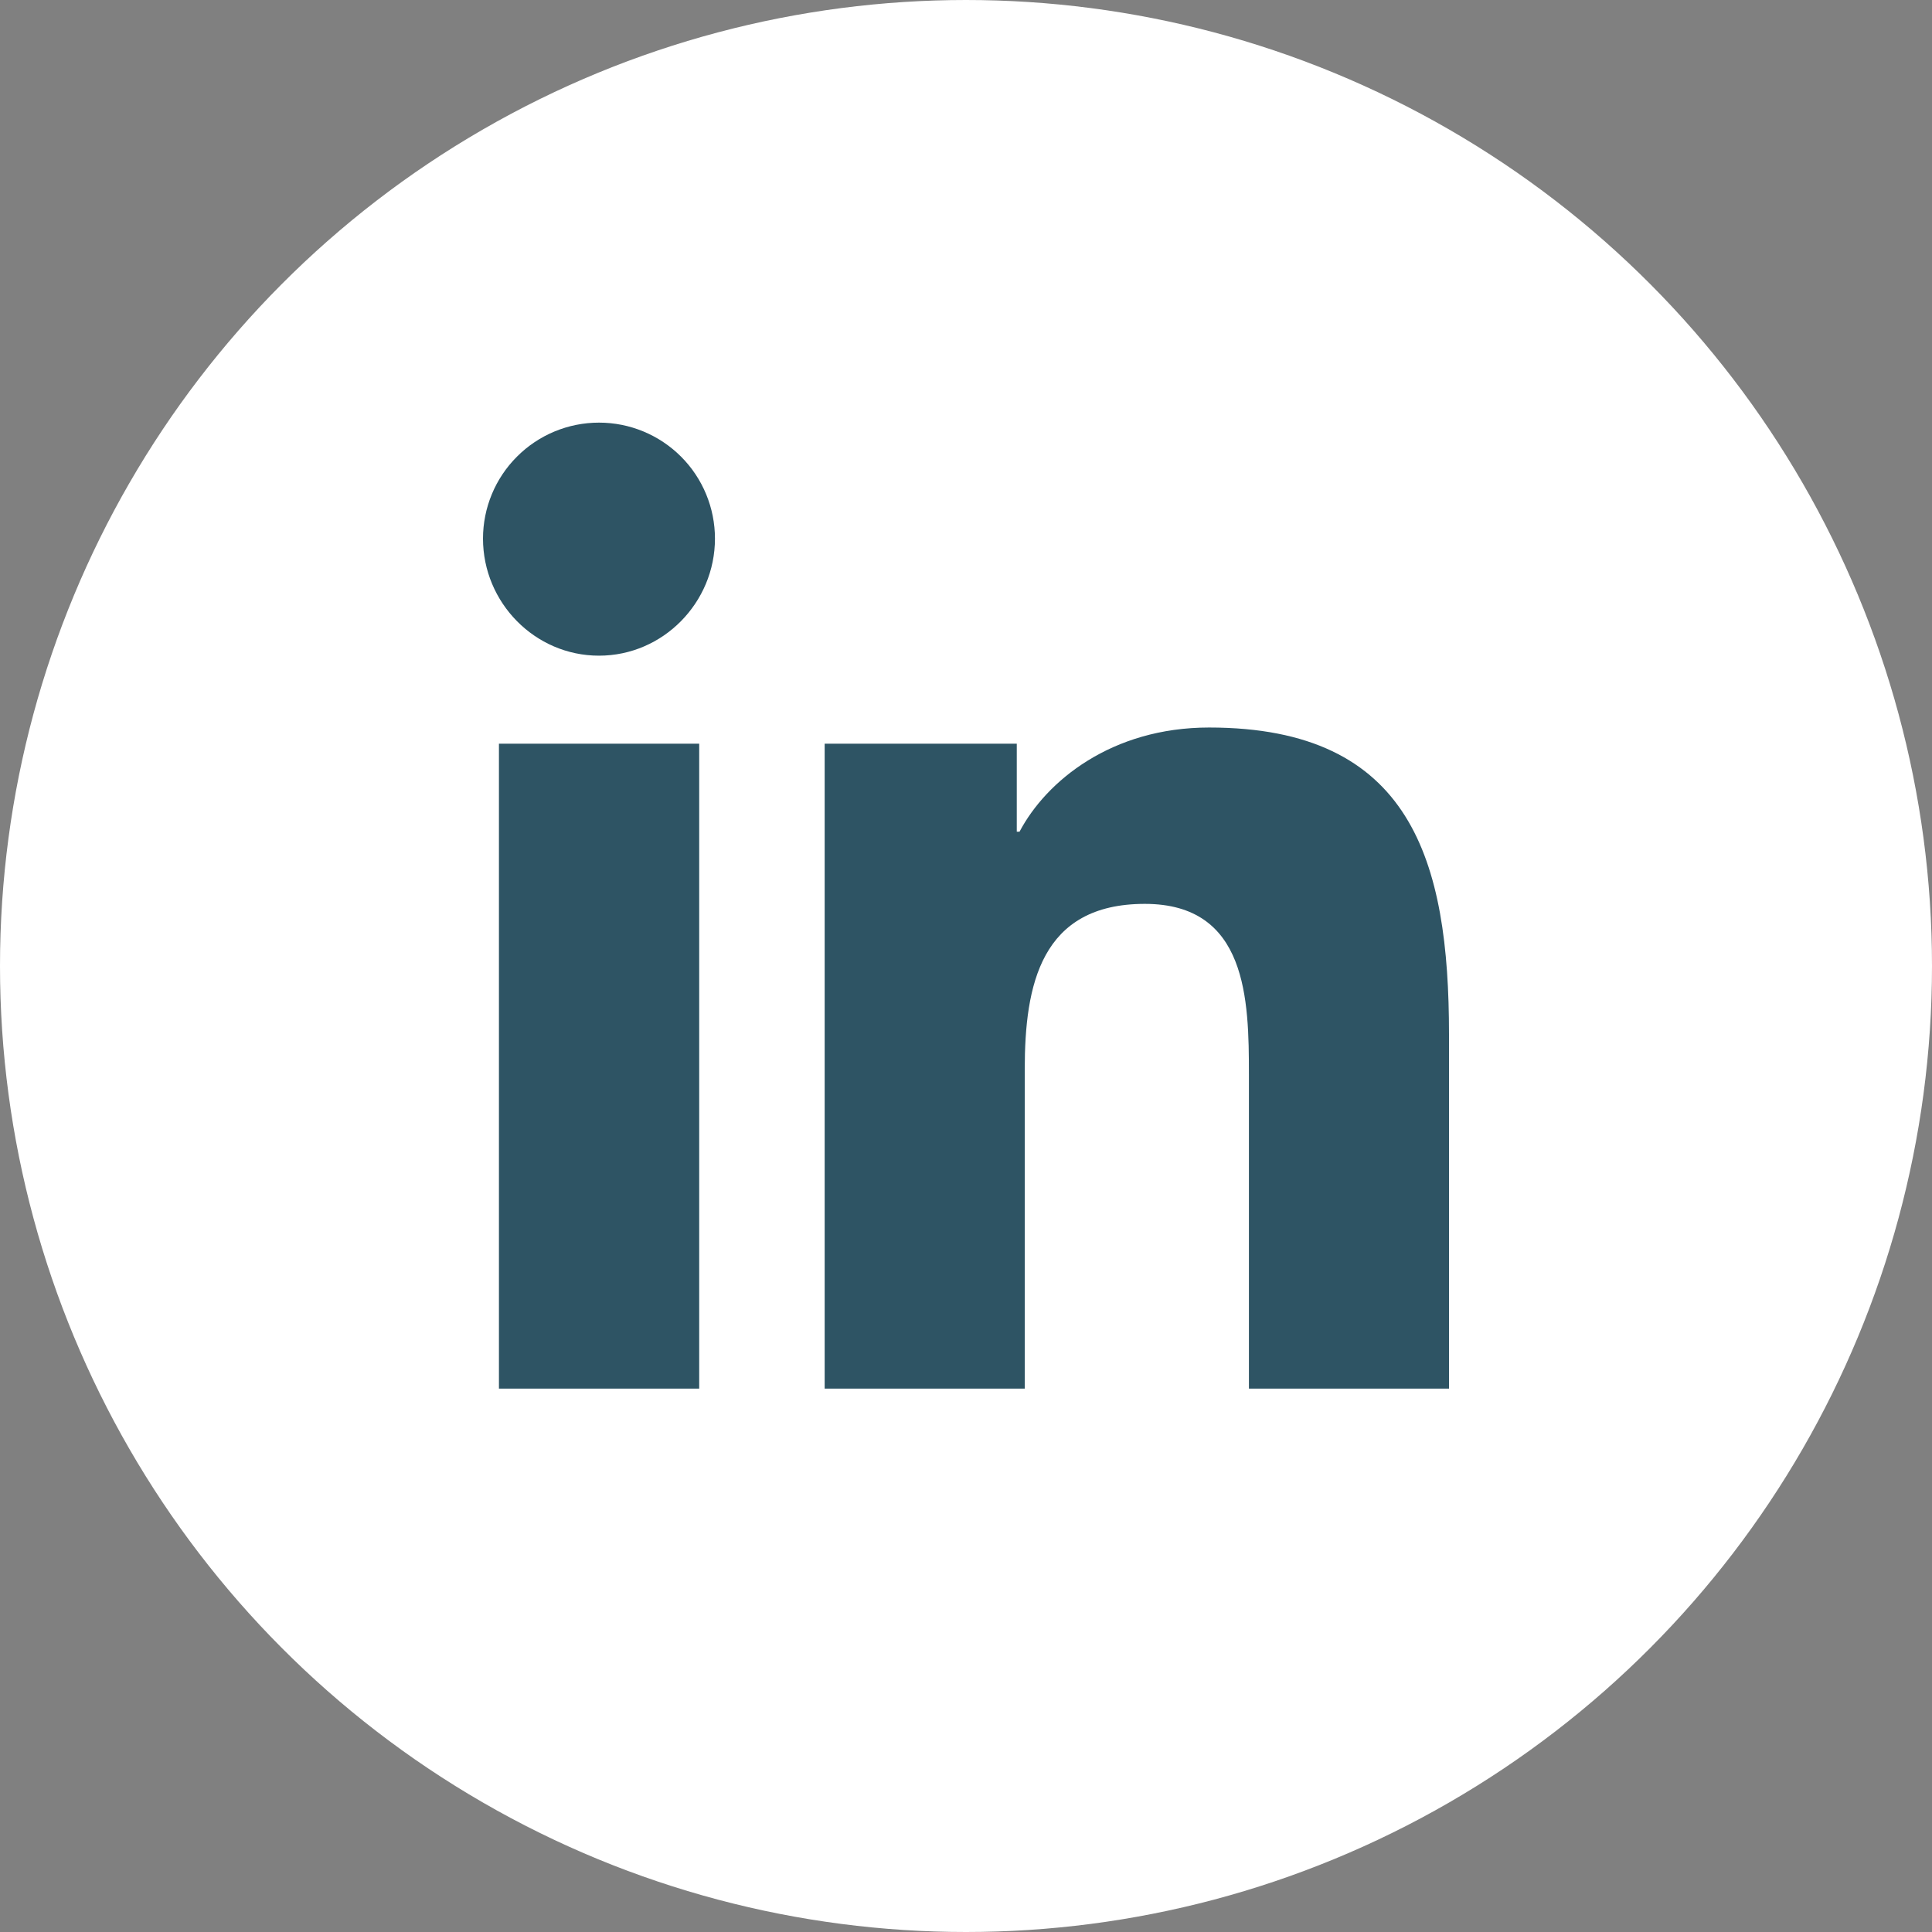
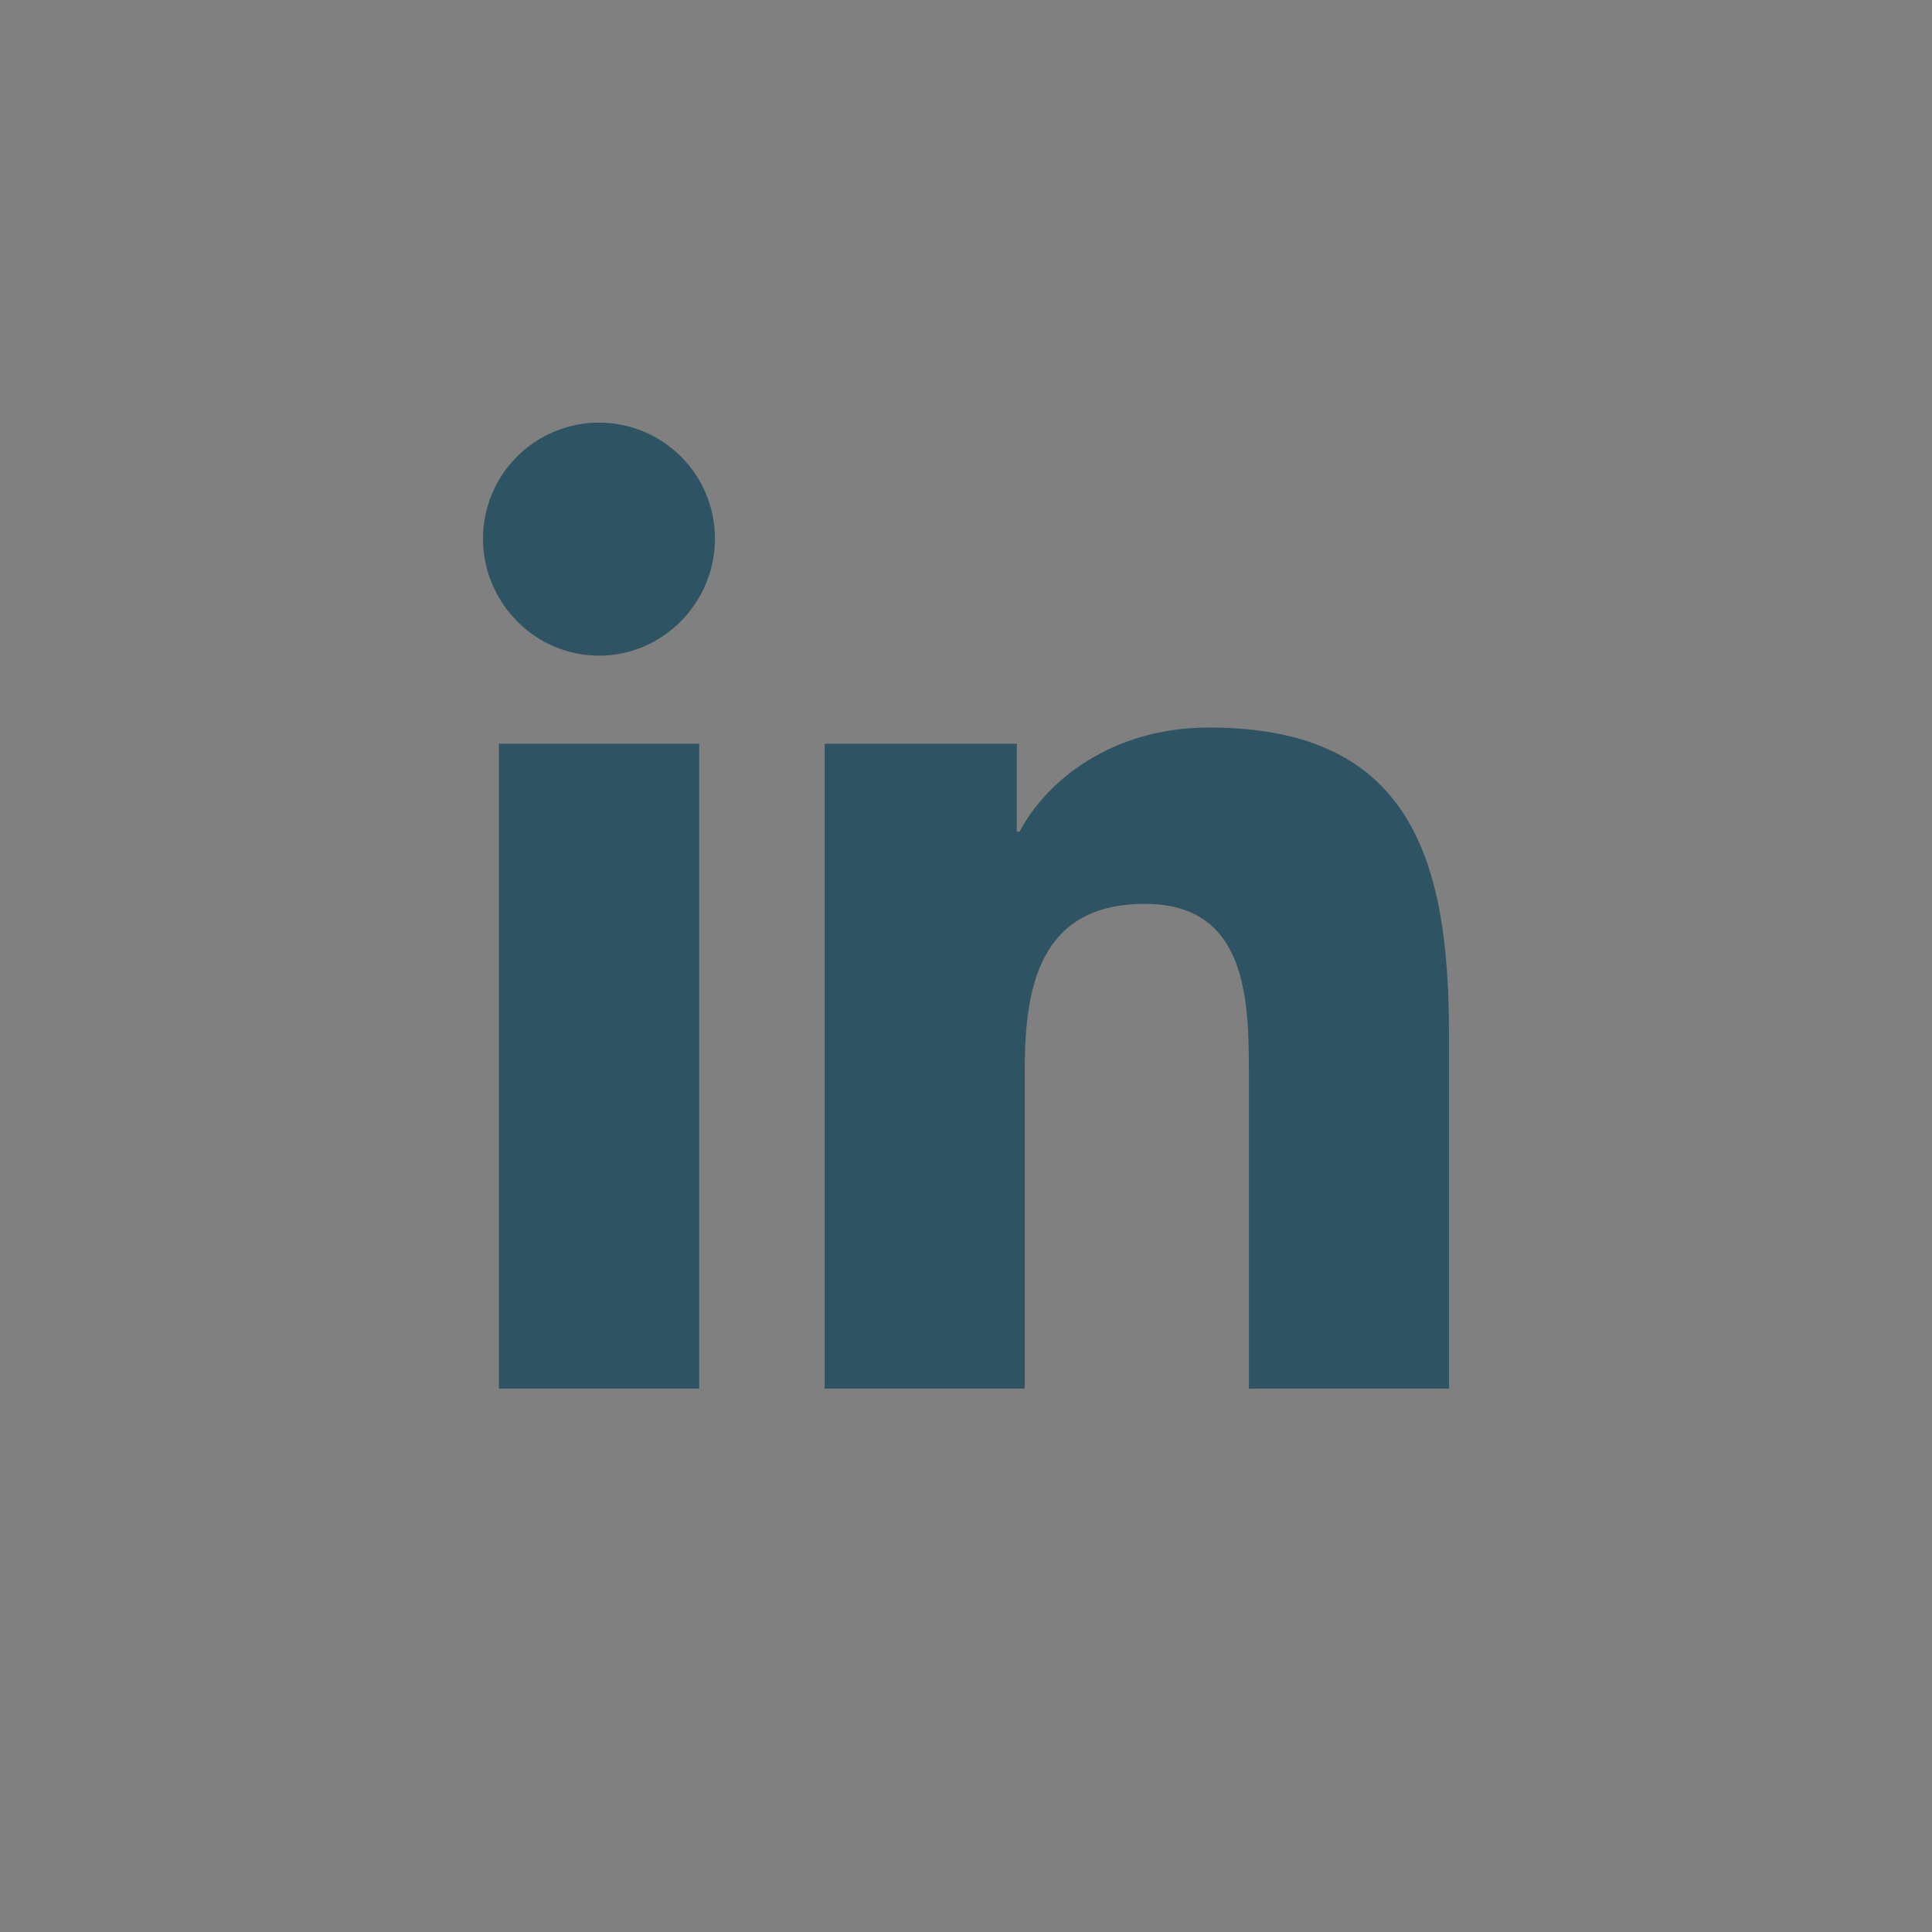
<svg xmlns="http://www.w3.org/2000/svg" width="32" height="32" viewBox="0 0 32 32" fill="none">
  <rect x="0" y="0" width="32" height="32" fill="#808080" stroke="none" />
-   <circle cx="16" cy="16" r="15.5" fill="white" stroke="white" />
  <path d="M11.581 23H8.264V12.318H11.581V23ZM9.921 10.86C8.86 10.86 8 9.982 8 8.921C8 8.412 8.202 7.923 8.563 7.563C8.923 7.202 9.412 7 9.921 7C10.431 7 10.919 7.202 11.28 7.563C11.64 7.923 11.842 8.412 11.842 8.921C11.842 9.982 10.981 10.86 9.921 10.86ZM23.996 23H20.686V17.8C20.686 16.561 20.661 14.971 18.962 14.971C17.237 14.971 16.973 16.318 16.973 17.711V23H13.659V12.318H16.841V13.775H16.887C17.33 12.935 18.412 12.05 20.026 12.05C23.383 12.05 24 14.261 24 17.132V23H23.996Z" fill="#2E5464" />
</svg>